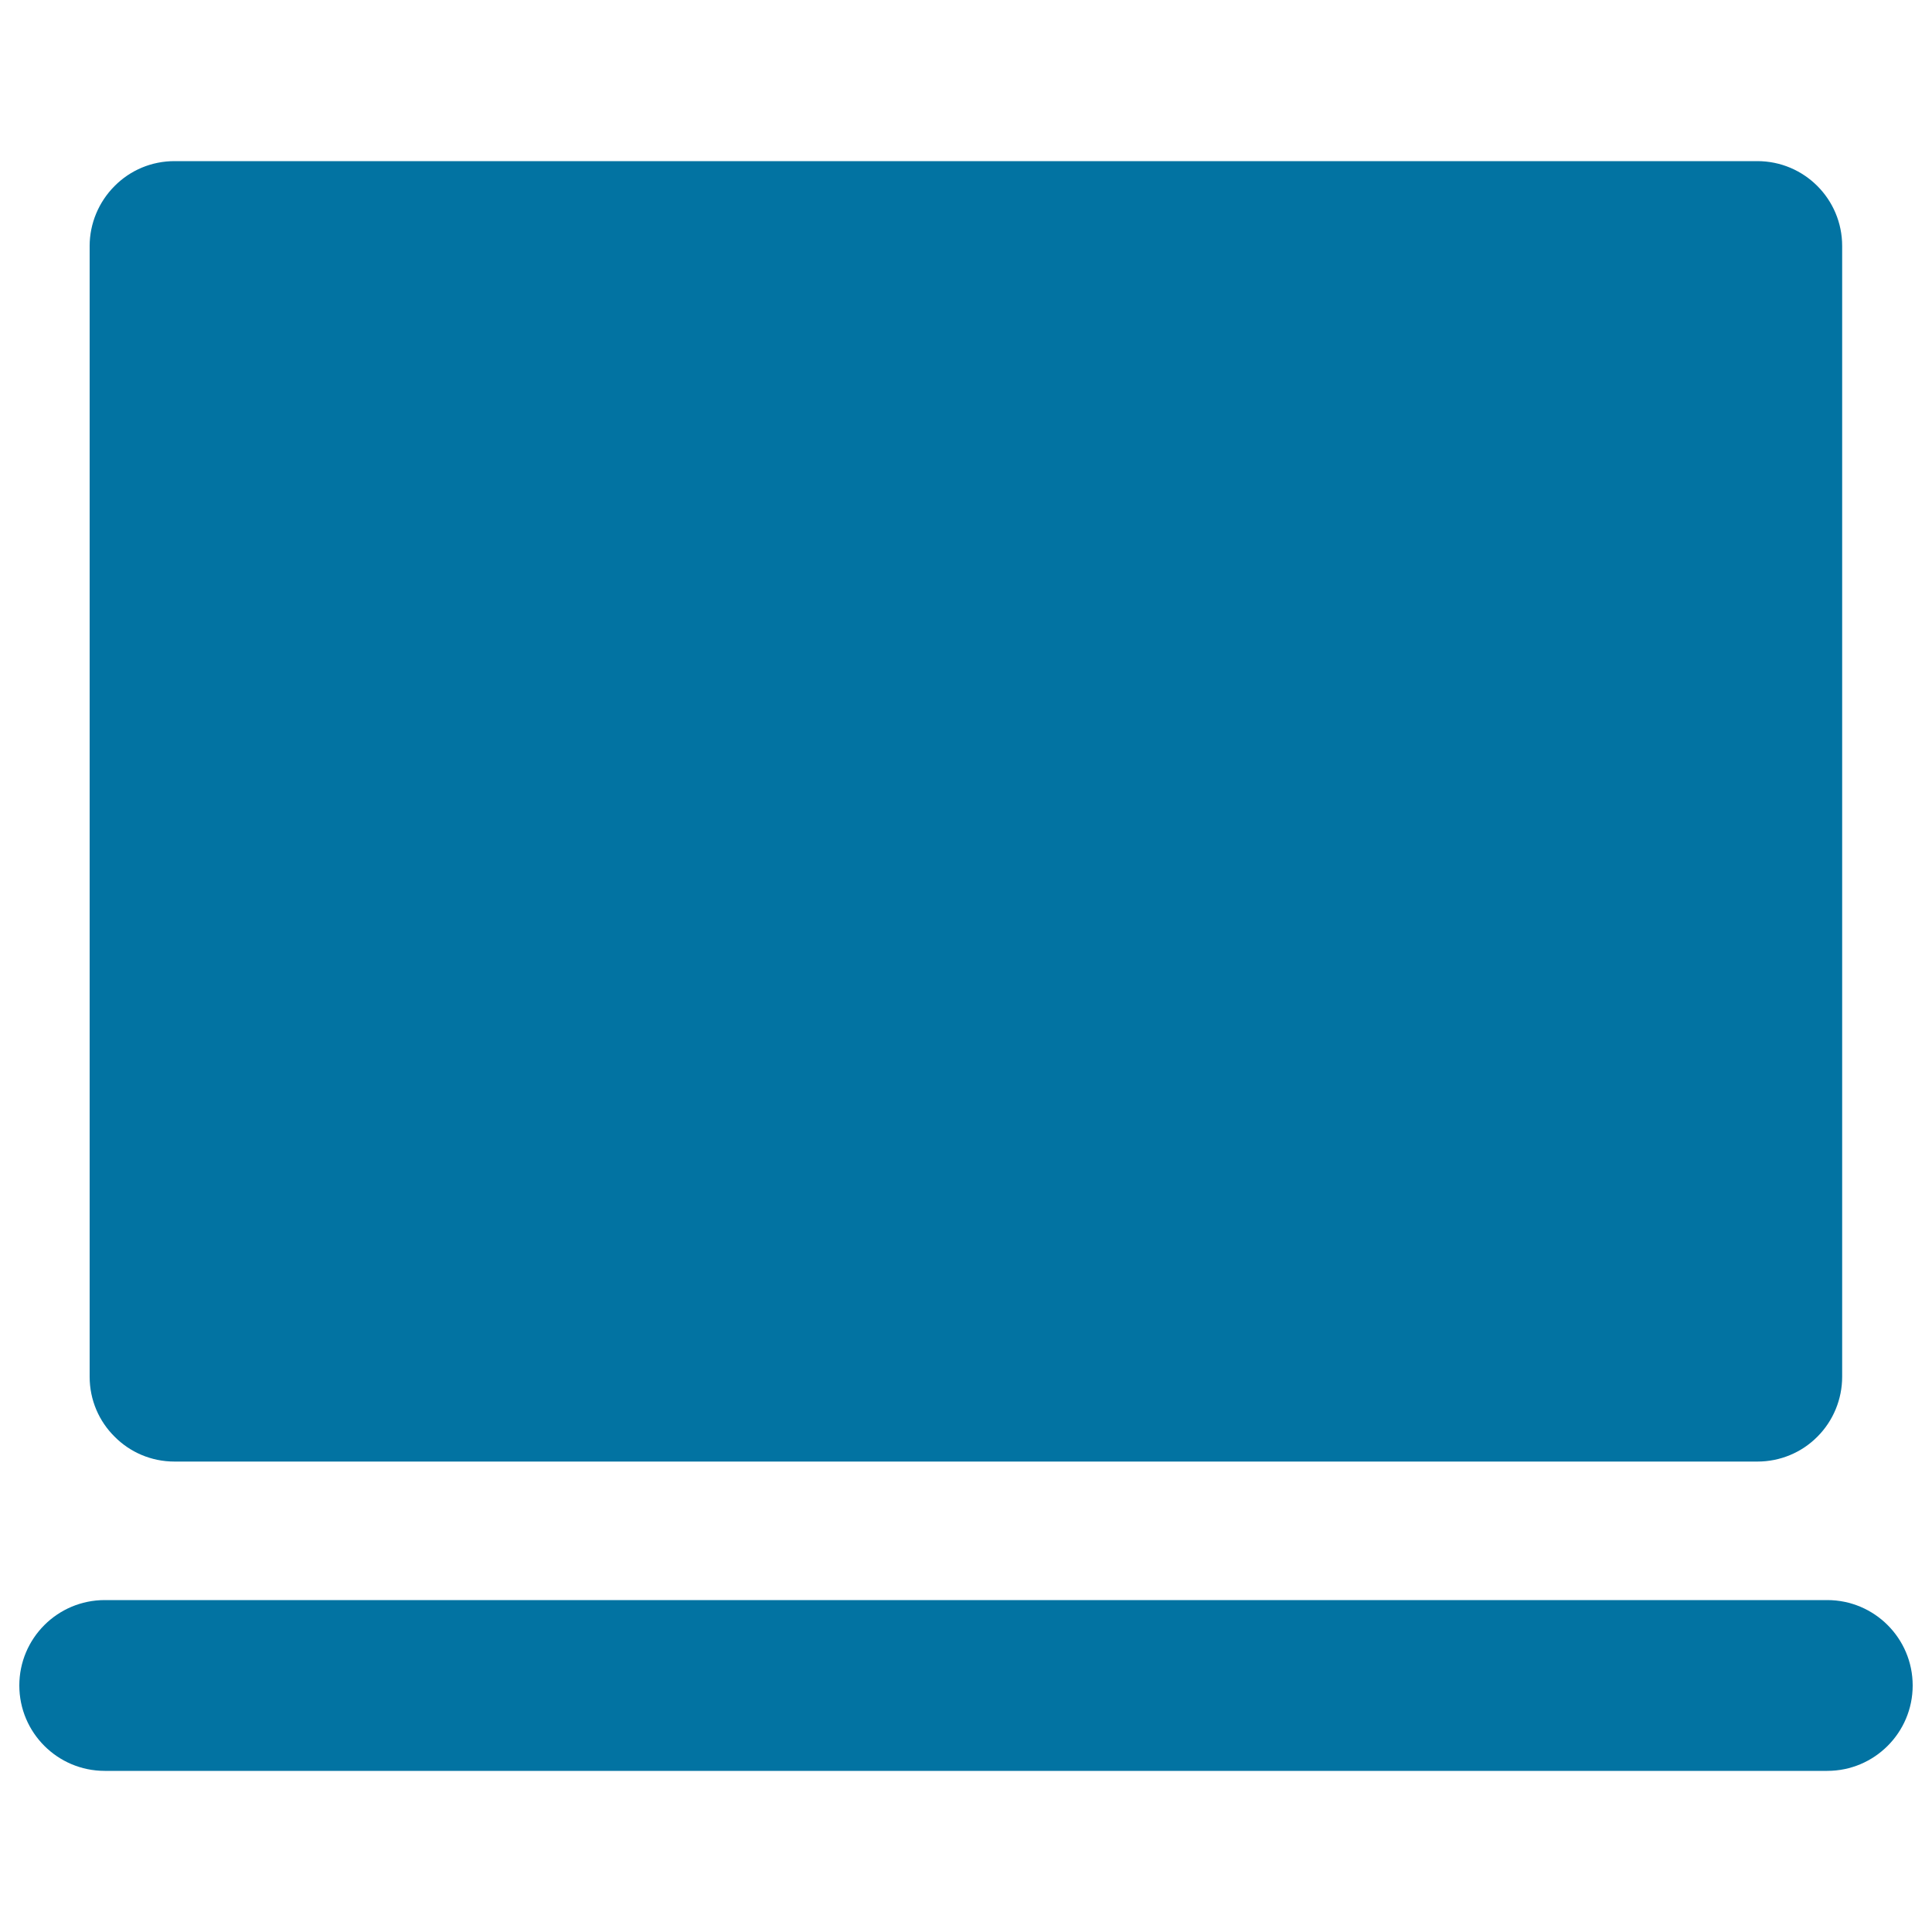
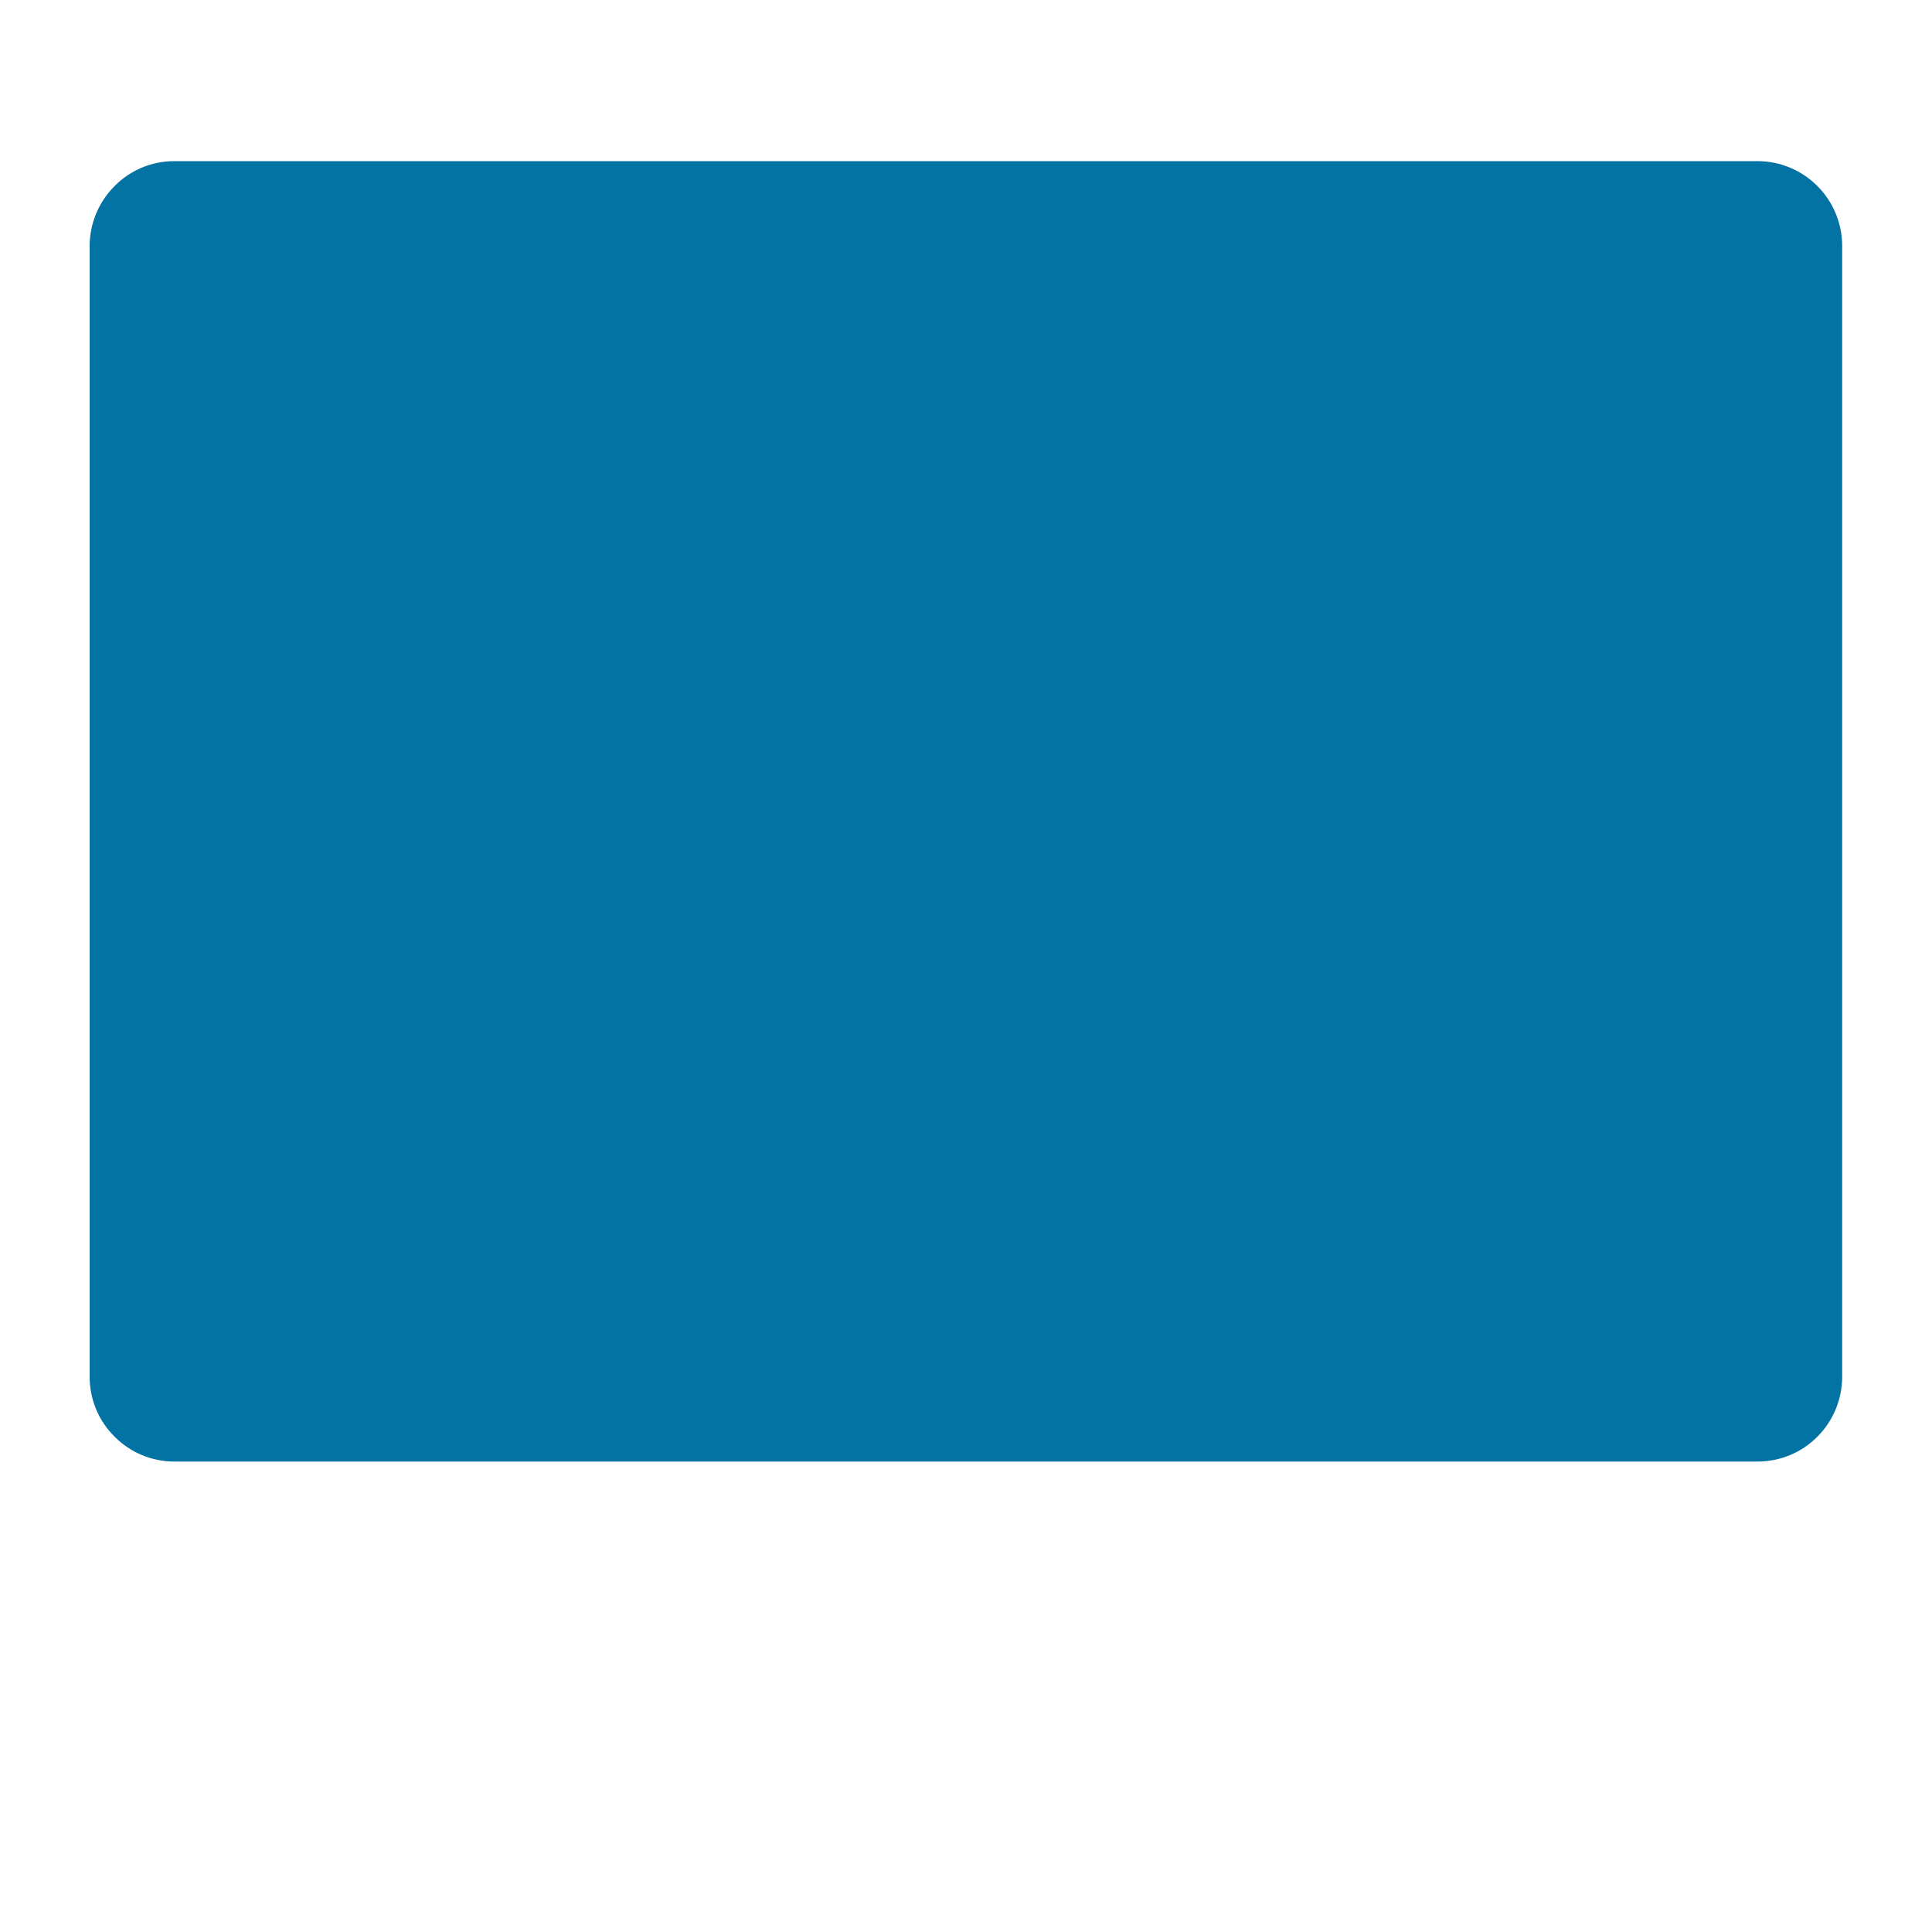
<svg xmlns="http://www.w3.org/2000/svg" viewBox="0 0 1000 1000" style="fill:#0273a2">
  <title>Laptop Computer Screen SVG icon</title>
  <g>
    <g>
      <path d="M90.3,756.5h819.4c11.6,0,22.8-4.6,31-12.9c8.2-8.2,12.8-19.4,12.8-31V127.3c0-24.2-19.6-43.9-43.9-43.9H90.3c-11.7,0-22.8,4.6-31,12.9c-8.2,8.2-12.9,19.4-12.9,31v585.3c0,12.1,4.9,23.1,12.9,31C67.2,751.6,78.2,756.5,90.3,756.5z" />
-       <path d="M945.8,828.2H54.2C29.8,828.2,10,848,10,872.4c0,24.4,19.8,44.2,44.2,44.2h891.6c24.4,0,44.2-19.8,44.2-44.2C990,848,970.2,828.2,945.8,828.2z" />
    </g>
  </g>
</svg>